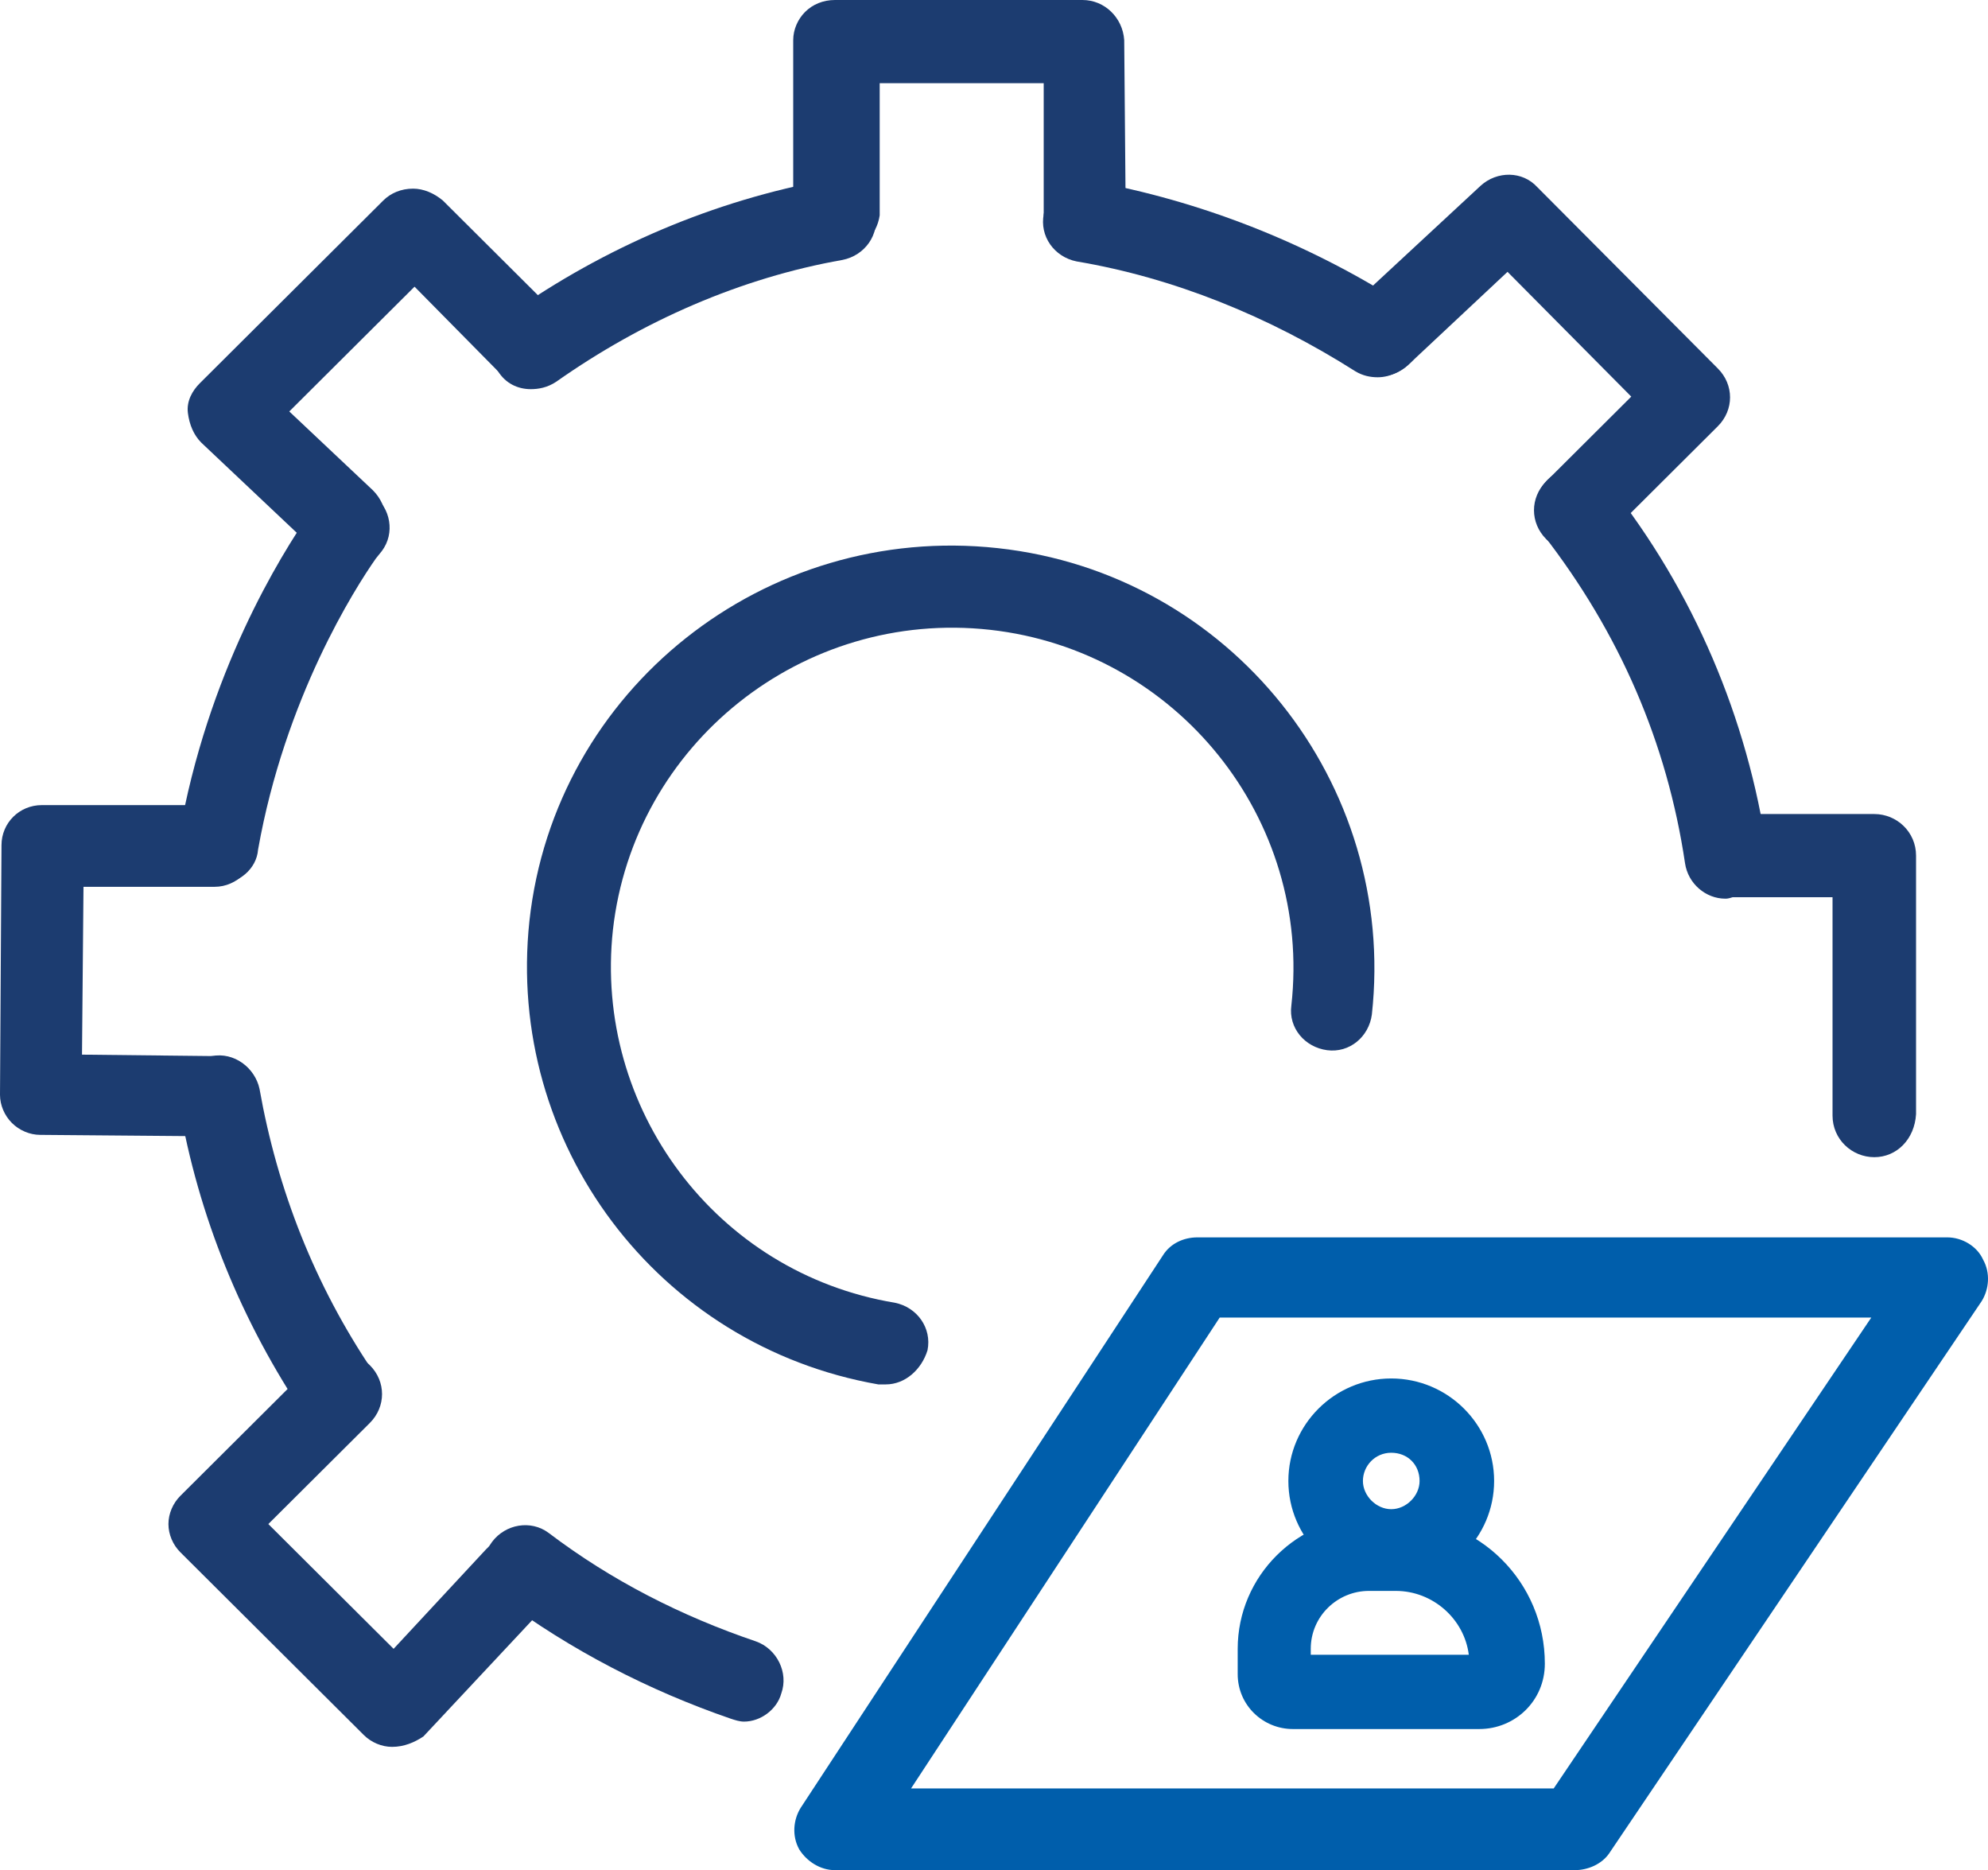
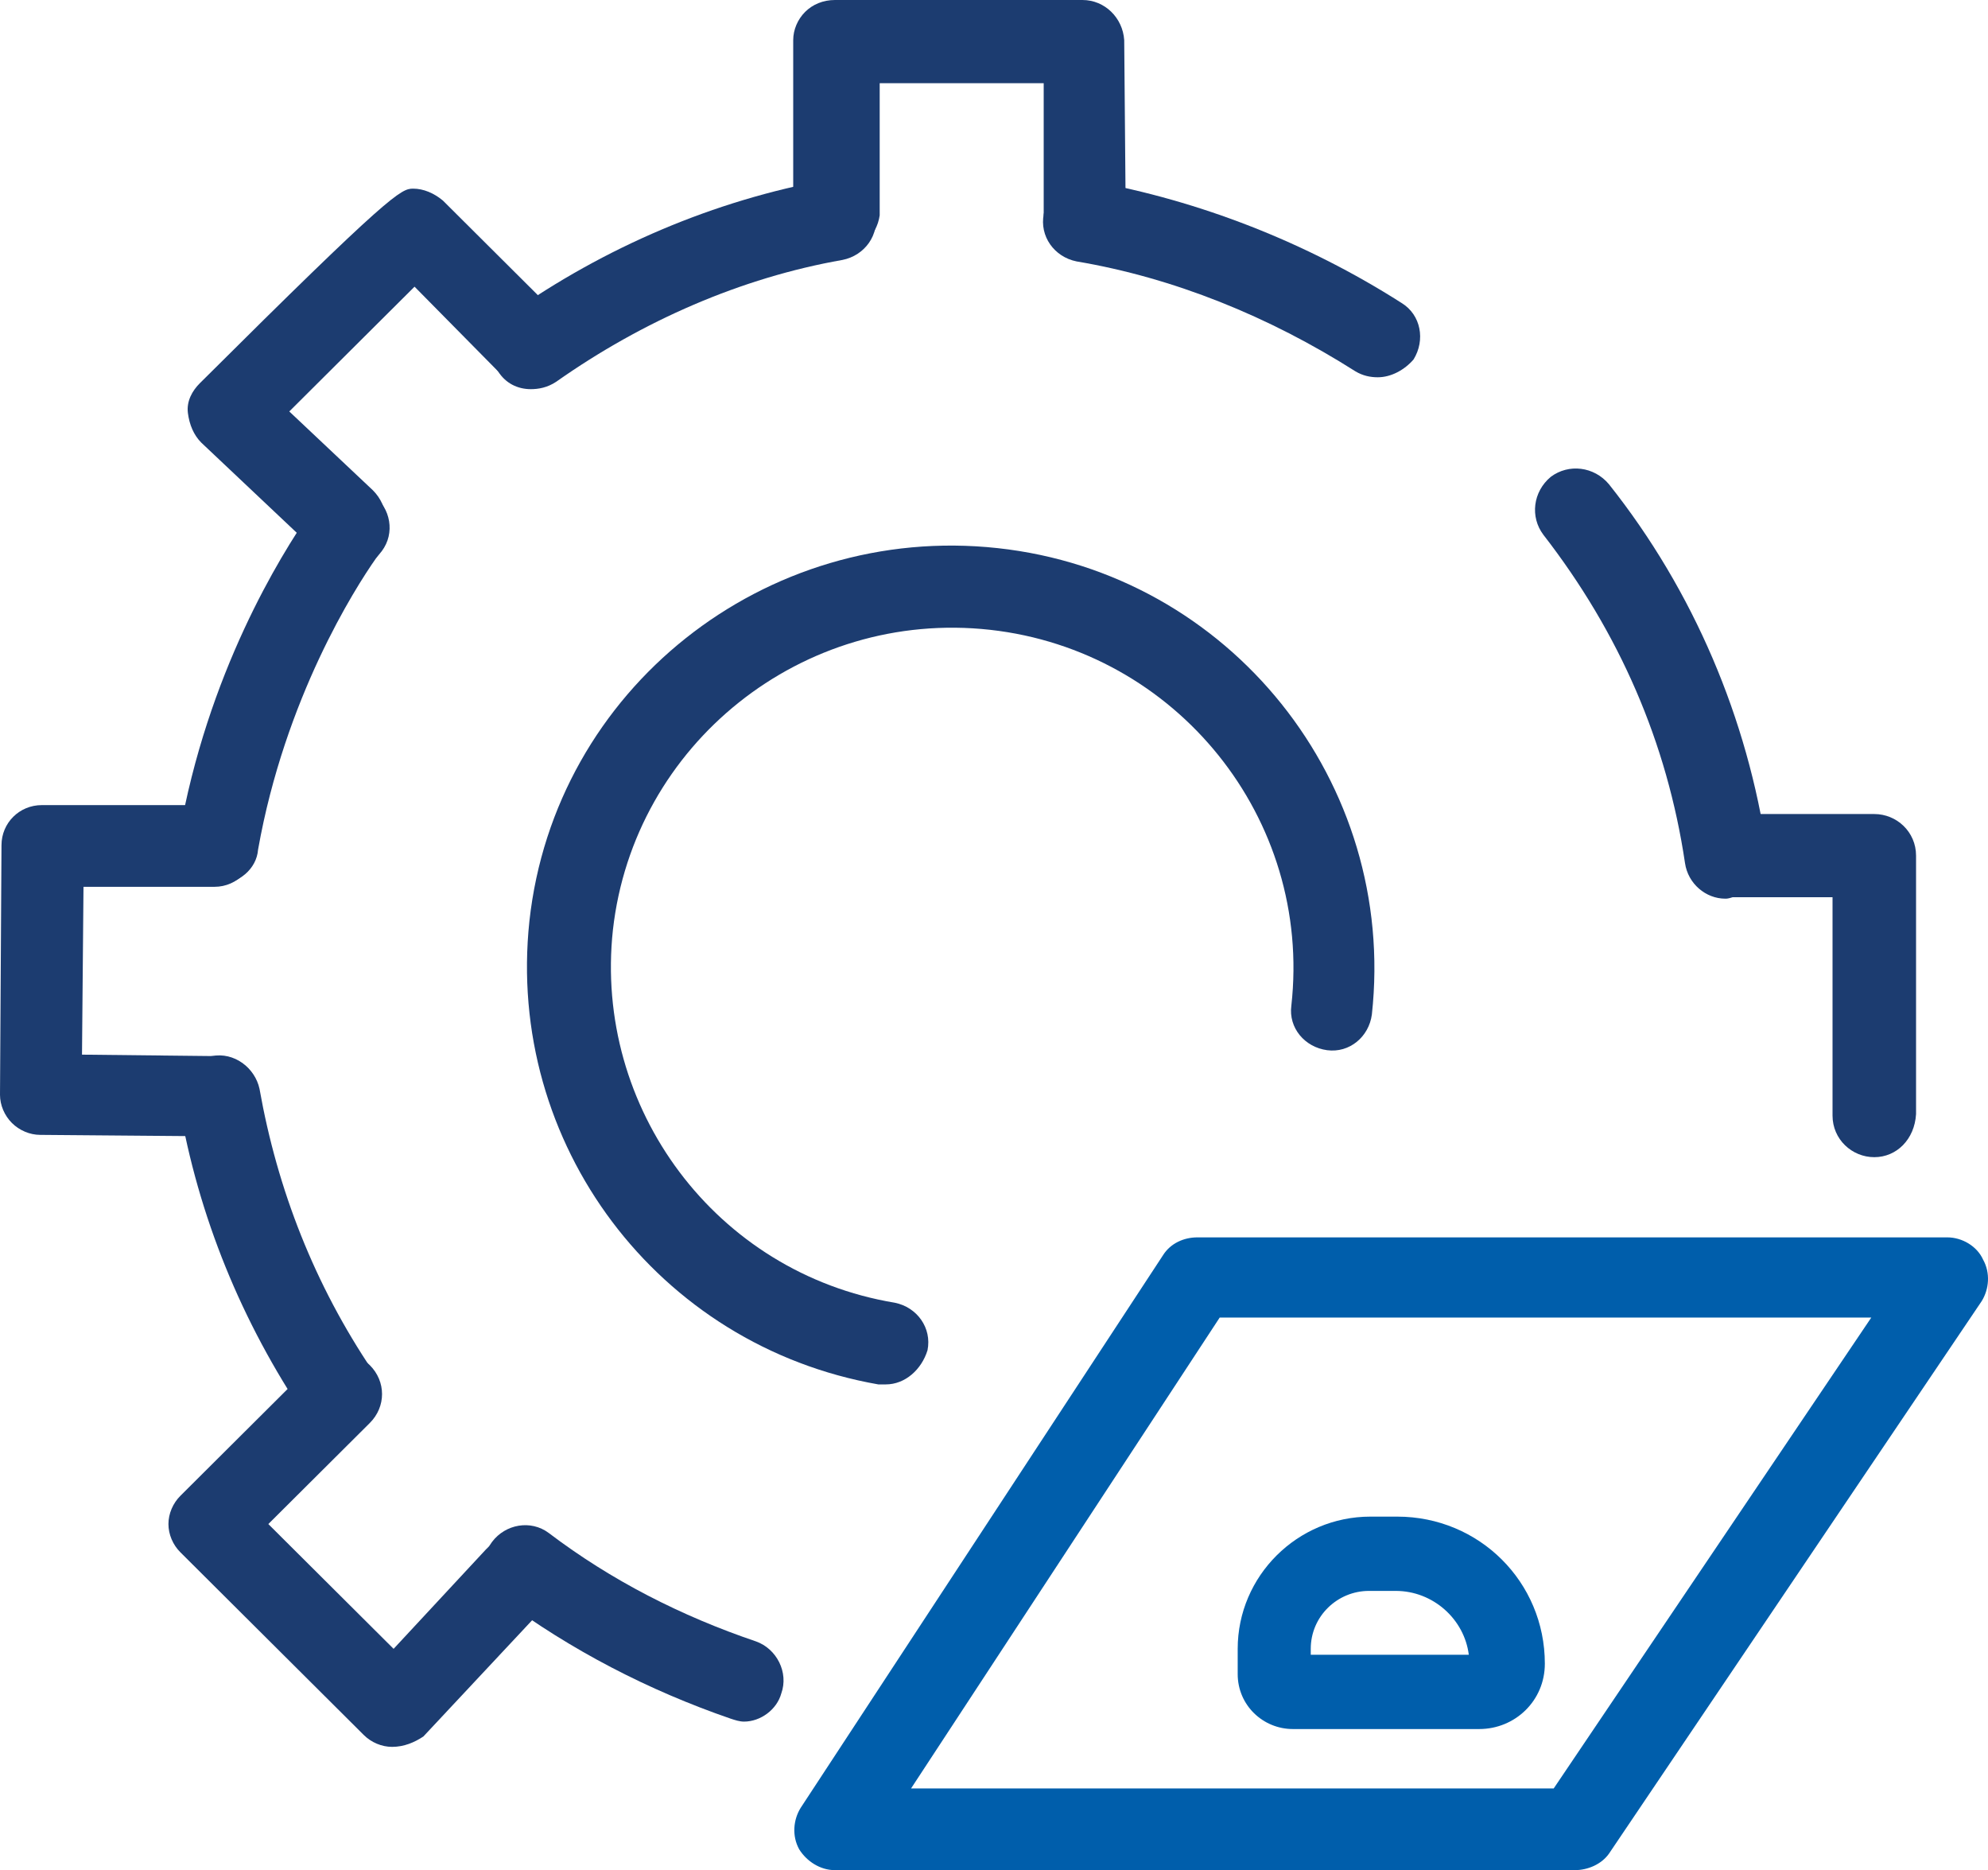
<svg xmlns="http://www.w3.org/2000/svg" width="84" height="79" viewBox="0 0 84 79" fill="none">
  <path d="M9.266 37.335C9.14 37.335 9.077 37.335 8.951 37.335C8.006 37.147 7.376 36.268 7.565 35.327C8.762 28.425 11.849 23.467 13.109 21.648L13.361 21.271C13.928 20.518 14.999 20.33 15.755 20.895C16.511 21.459 16.7 22.526 16.133 23.279L15.881 23.593C14.999 24.848 12.038 29.491 10.904 35.892C10.841 36.707 10.085 37.335 9.266 37.335Z" fill="#1C3C70" />
  <path d="M14.367 60.614C13.8 60.614 13.233 60.363 12.918 59.861C10.209 55.845 8.382 51.39 7.563 46.621C7.437 45.68 8.067 44.801 8.949 44.613C9.894 44.425 10.776 45.115 10.965 45.994C11.721 50.261 13.296 54.276 15.753 57.916C16.257 58.731 16.068 59.798 15.312 60.3C15.06 60.489 14.682 60.614 14.367 60.614Z" fill="#1C3C70" />
  <path d="M31.438 72.725C31.249 72.725 31.06 72.662 30.871 72.6C27.406 71.407 24.13 69.713 21.169 67.517C20.413 66.952 20.224 65.886 20.791 65.133C21.358 64.38 22.429 64.191 23.185 64.756C25.831 66.764 28.792 68.27 31.942 69.337C32.824 69.65 33.328 70.654 33.013 71.533C32.824 72.223 32.131 72.725 31.438 72.725Z" fill="#1C3C70" />
  <path d="M9.261 48.003L1.701 47.94C1.26 47.94 0.819 47.752 0.504 47.438C0.189 47.124 0 46.685 0 46.246L0.063 35.704C0.063 34.763 0.819 34.01 1.764 34.01H9.009C9.954 34.01 10.71 34.763 10.773 35.704C10.836 36.645 10.017 37.461 9.072 37.461H3.528L3.465 44.551L9.261 44.614C10.206 44.614 10.962 45.367 10.962 46.371C10.962 47.25 10.206 48.003 9.261 48.003Z" fill="#1C3C70" />
  <path d="M16.567 73.792C16.127 73.792 15.685 73.604 15.37 73.29L7.621 65.572C7.306 65.259 7.117 64.82 7.117 64.38C7.117 63.941 7.306 63.502 7.621 63.188L13.165 57.666C13.858 56.976 14.93 56.976 15.623 57.666C16.316 58.356 16.316 59.423 15.623 60.113L11.338 64.38L16.631 69.651L20.537 65.447C21.167 64.757 22.301 64.694 22.994 65.384C23.687 66.074 23.75 67.141 23.057 67.831L17.89 73.353C17.512 73.604 17.072 73.792 16.567 73.792Z" fill="#1C3C70" />
  <path d="M62.503 73.039H54.628C53.368 73.039 52.297 72.035 52.297 70.718V69.651C52.297 66.576 54.817 64.066 57.904 64.066H59.038C62.503 64.066 65.275 66.827 65.275 70.278C65.275 71.847 64.015 73.039 62.503 73.039ZM55.447 69.902H62.062C61.873 68.396 60.55 67.204 58.975 67.204H57.841C56.518 67.204 55.384 68.27 55.384 69.651V69.902H55.447Z" fill="#005EAB" />
-   <path d="M58.785 66.89C56.391 66.89 54.438 64.945 54.438 62.56C54.438 60.176 56.391 58.23 58.785 58.23C61.179 58.23 63.132 60.176 63.132 62.56C63.132 64.945 61.179 66.89 58.785 66.89ZM58.785 61.368C58.092 61.368 57.588 61.933 57.588 62.56C57.588 63.188 58.155 63.752 58.785 63.752C59.415 63.752 59.982 63.188 59.982 62.56C59.982 61.87 59.478 61.368 58.785 61.368Z" fill="#005EAB" />
  <path d="M58.216 15.937C57.901 15.937 57.586 15.874 57.271 15.686C53.617 13.364 49.585 11.733 45.49 11.043C44.545 10.855 43.915 9.976 44.104 9.035C44.293 8.094 45.175 7.466 46.12 7.654C50.656 8.47 55.192 10.227 59.224 12.8C60.043 13.302 60.232 14.368 59.728 15.184C59.35 15.623 58.783 15.937 58.216 15.937Z" fill="#1C3C70" />
  <path d="M22.431 16.439C21.864 16.439 21.36 16.188 21.045 15.686C20.478 14.934 20.667 13.867 21.486 13.302C25.581 10.416 30.18 8.47 34.968 7.592C35.913 7.404 36.795 8.031 36.984 8.972C37.173 9.914 36.543 10.792 35.598 10.98C31.314 11.733 27.156 13.553 23.502 16.126C23.124 16.377 22.746 16.439 22.431 16.439Z" fill="#1C3C70" />
  <path d="M72.898 37.962C72.079 37.962 71.323 37.335 71.197 36.456C70.441 31.374 68.425 26.73 65.212 22.589C64.645 21.836 64.771 20.77 65.527 20.142C66.283 19.577 67.354 19.703 67.984 20.456C71.575 24.974 73.843 30.37 74.662 35.955C74.788 36.896 74.158 37.774 73.213 37.9C73.024 37.962 72.961 37.962 72.898 37.962Z" fill="#1C3C70" />
-   <path d="M14.555 23.781C14.114 23.781 13.673 23.656 13.358 23.279L8.506 18.699C8.191 18.385 8.002 17.946 7.939 17.444C7.876 16.942 8.128 16.503 8.443 16.189L16.193 8.471C16.508 8.157 16.949 7.969 17.453 7.969C17.894 7.969 18.335 8.157 18.713 8.471L23.627 13.365C24.32 14.055 24.32 15.122 23.627 15.812C22.934 16.503 21.863 16.503 21.17 15.812L17.516 12.11L12.223 17.381L15.752 20.707C16.445 21.397 16.508 22.464 15.815 23.154C15.437 23.593 14.996 23.781 14.555 23.781Z" fill="#1C3C70" />
+   <path d="M14.555 23.781C14.114 23.781 13.673 23.656 13.358 23.279L8.506 18.699C8.191 18.385 8.002 17.946 7.939 17.444C7.876 16.942 8.128 16.503 8.443 16.189C16.508 8.157 16.949 7.969 17.453 7.969C17.894 7.969 18.335 8.157 18.713 8.471L23.627 13.365C24.32 14.055 24.32 15.122 23.627 15.812C22.934 16.503 21.863 16.503 21.17 15.812L17.516 12.11L12.223 17.381L15.752 20.707C16.445 21.397 16.508 22.464 15.815 23.154C15.437 23.593 14.996 23.781 14.555 23.781Z" fill="#1C3C70" />
  <path d="M35.28 10.73C34.335 10.73 33.516 9.977 33.516 9.036V1.694C33.516 1.255 33.705 0.816 34.02 0.502C34.335 0.188 34.776 0 35.28 0H45.738C46.683 0 47.439 0.753 47.502 1.694L47.565 9.036C47.565 9.977 46.809 10.793 45.864 10.793C44.919 10.793 44.163 10.04 44.1 9.098V3.514H37.17V9.098C37.044 9.977 36.288 10.73 35.28 10.73Z" fill="#1C3C70" />
-   <path d="M66.533 23.28C66.092 23.28 65.651 23.092 65.336 22.778C64.643 22.088 64.643 21.021 65.336 20.331L68.927 16.754L63.698 11.483L59.477 15.437C58.784 16.064 57.713 16.064 57.02 15.374C56.39 14.683 56.39 13.617 57.083 12.927L62.564 7.844C63.257 7.216 64.328 7.216 64.958 7.907L72.581 15.562C73.274 16.252 73.274 17.319 72.581 18.009L67.793 22.778C67.415 23.092 66.974 23.28 66.533 23.28Z" fill="#1C3C70" />
  <path d="M79.196 48.882C78.251 48.882 77.431 48.129 77.431 47.125V37.901H73.084C72.139 37.901 71.32 37.148 71.32 36.144C71.32 35.14 72.076 34.387 73.084 34.387H79.196C80.141 34.387 80.96 35.14 80.96 36.144V47.062C80.897 48.129 80.141 48.882 79.196 48.882Z" fill="#1C3C70" />
  <path d="M37.427 58.481C37.301 58.481 37.238 58.481 37.112 58.481C27.788 56.85 21.362 48.316 22.37 38.904C23.441 29.115 32.324 22.087 42.152 23.154C51.981 24.221 59.037 33.068 57.966 42.857C57.84 43.798 57.021 44.488 56.076 44.363C55.131 44.237 54.438 43.422 54.564 42.48C55.446 34.574 49.712 27.483 41.837 26.605C33.899 25.727 26.78 31.437 25.898 39.28C25.079 46.81 30.245 53.775 37.805 55.03C38.75 55.218 39.38 56.097 39.191 57.038C38.939 57.854 38.246 58.481 37.427 58.481Z" fill="#1C3C70" />
  <path d="M66.531 79H35.282C34.652 79 34.085 78.624 33.77 78.122C33.455 77.557 33.518 76.867 33.833 76.365L49.142 53.023C49.457 52.52 50.024 52.27 50.591 52.27H82.281C82.911 52.27 83.541 52.646 83.793 53.211C84.108 53.776 84.045 54.466 83.73 54.968L67.98 78.31C67.665 78.749 67.098 79 66.531 79ZM38.495 75.549H65.649L79.068 55.658H51.536L38.495 75.549Z" fill="#005EAB" />
</svg>